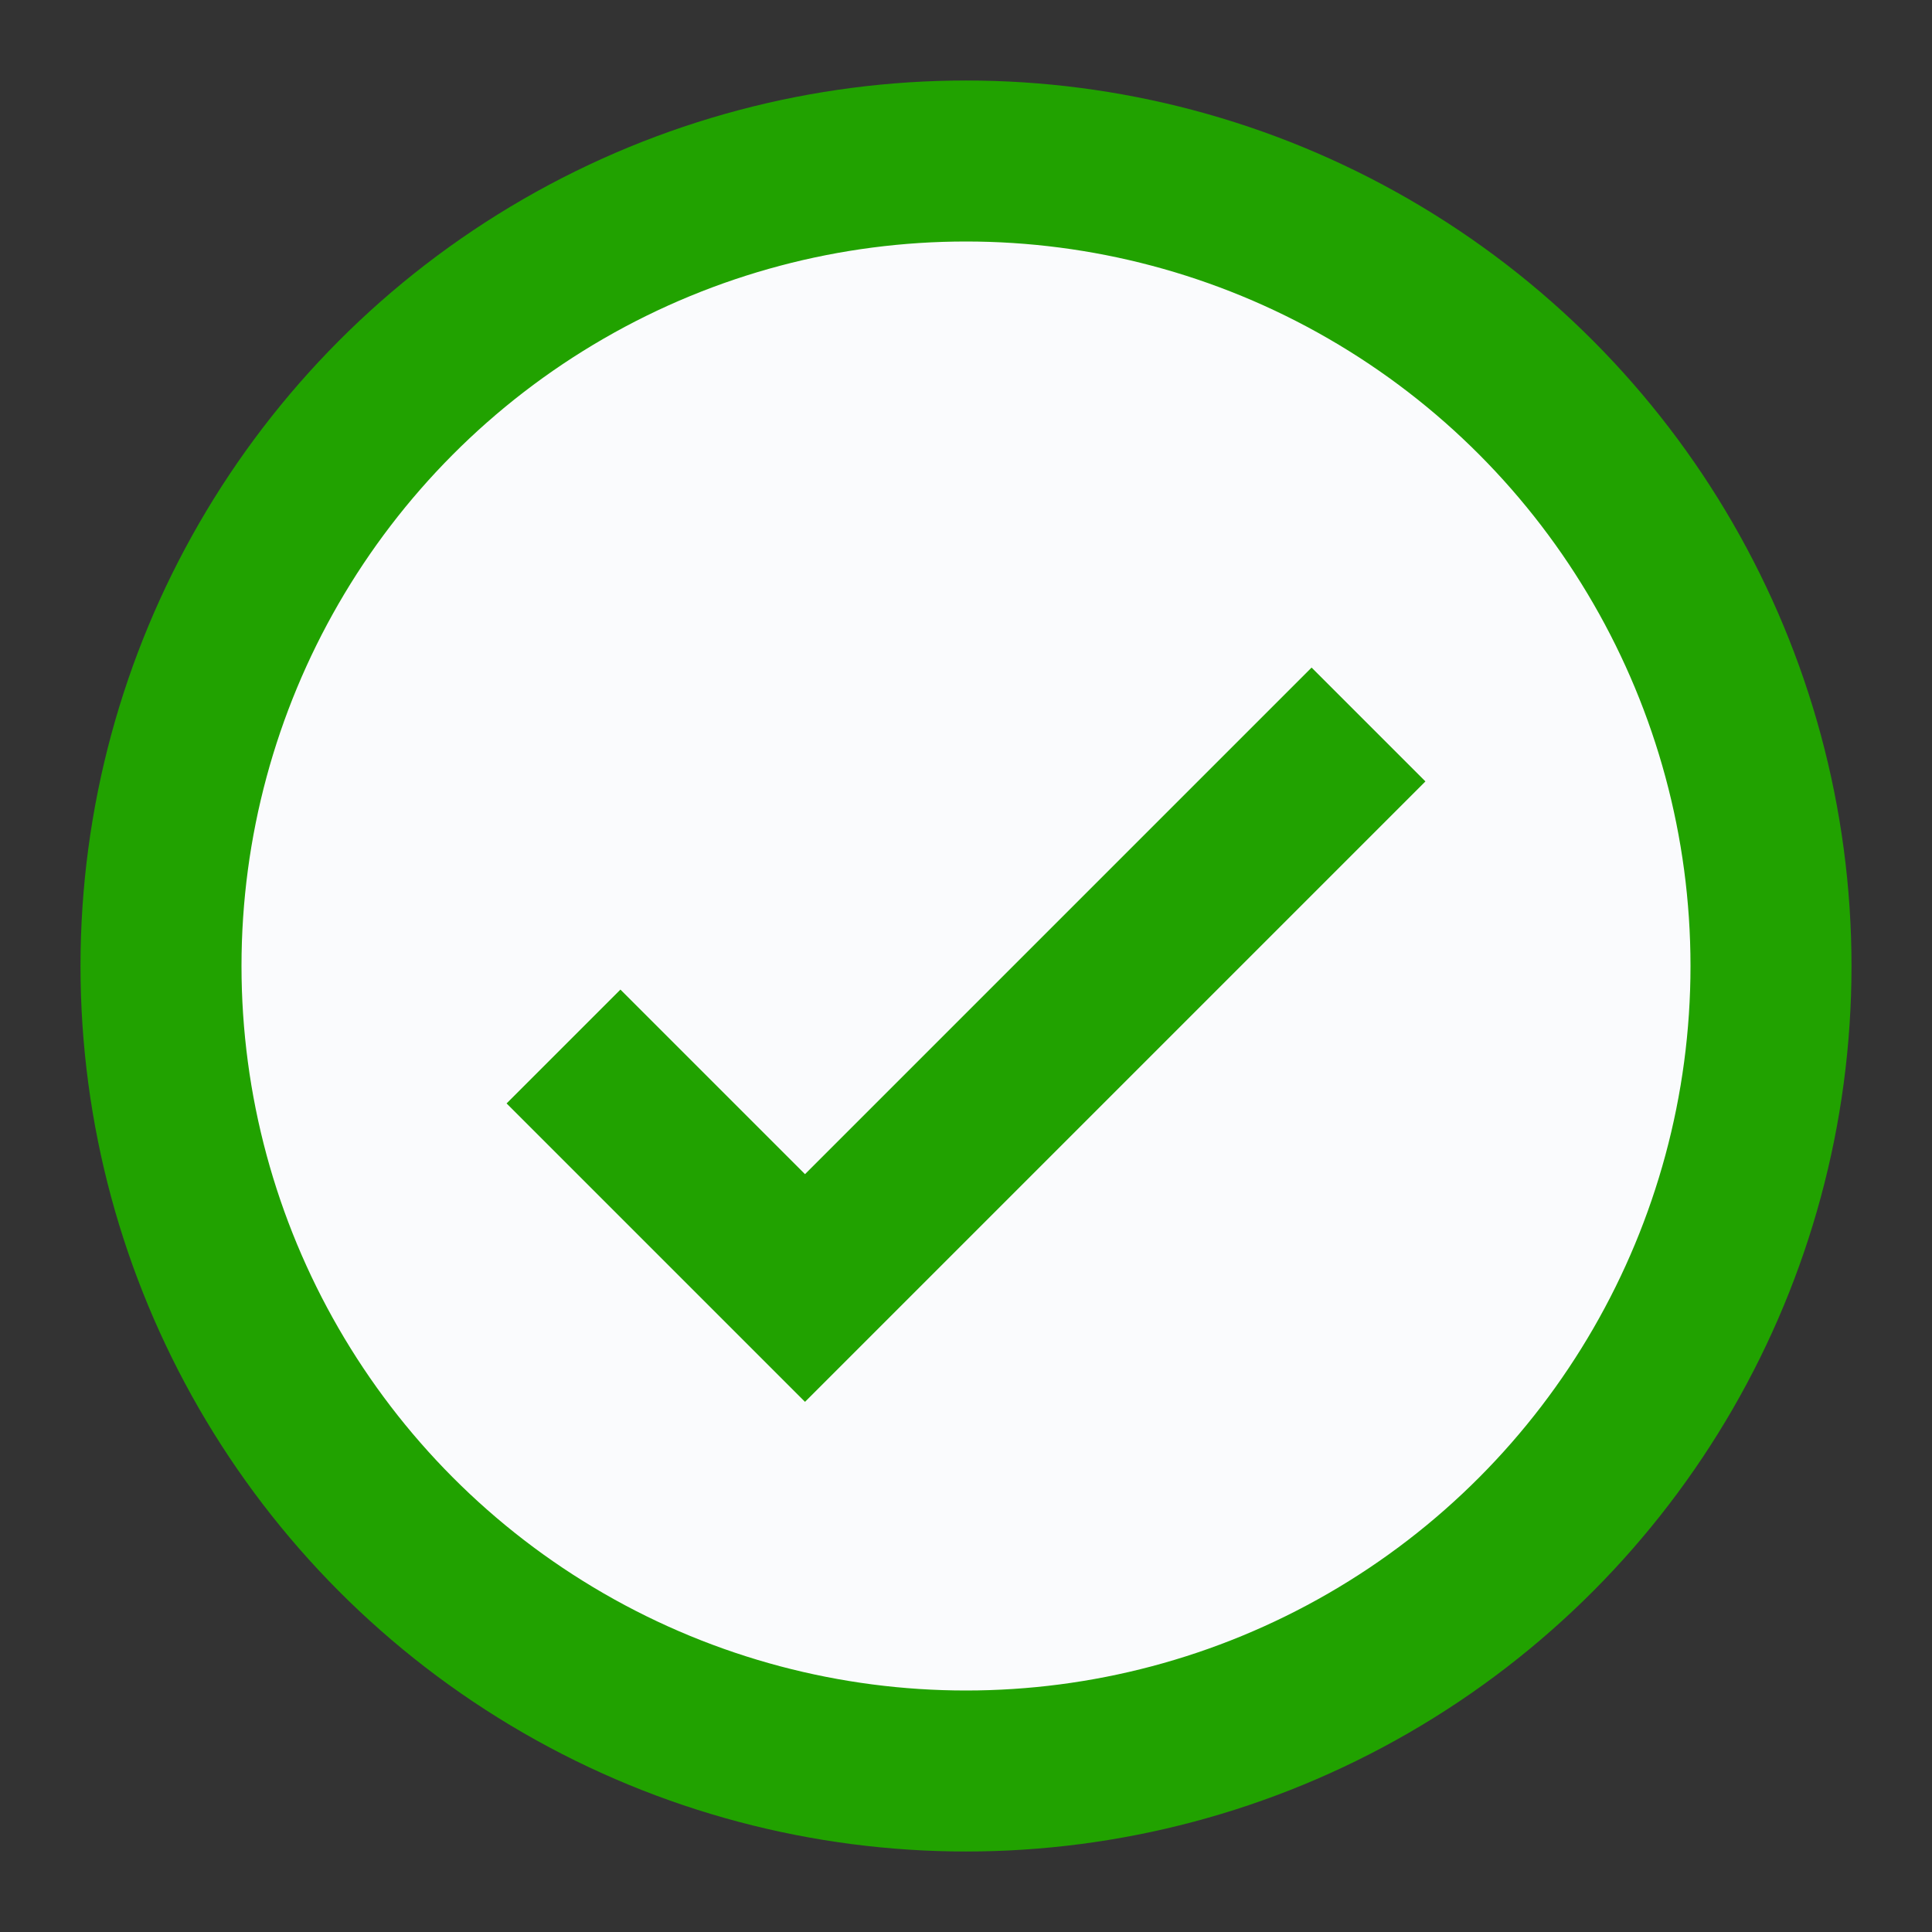
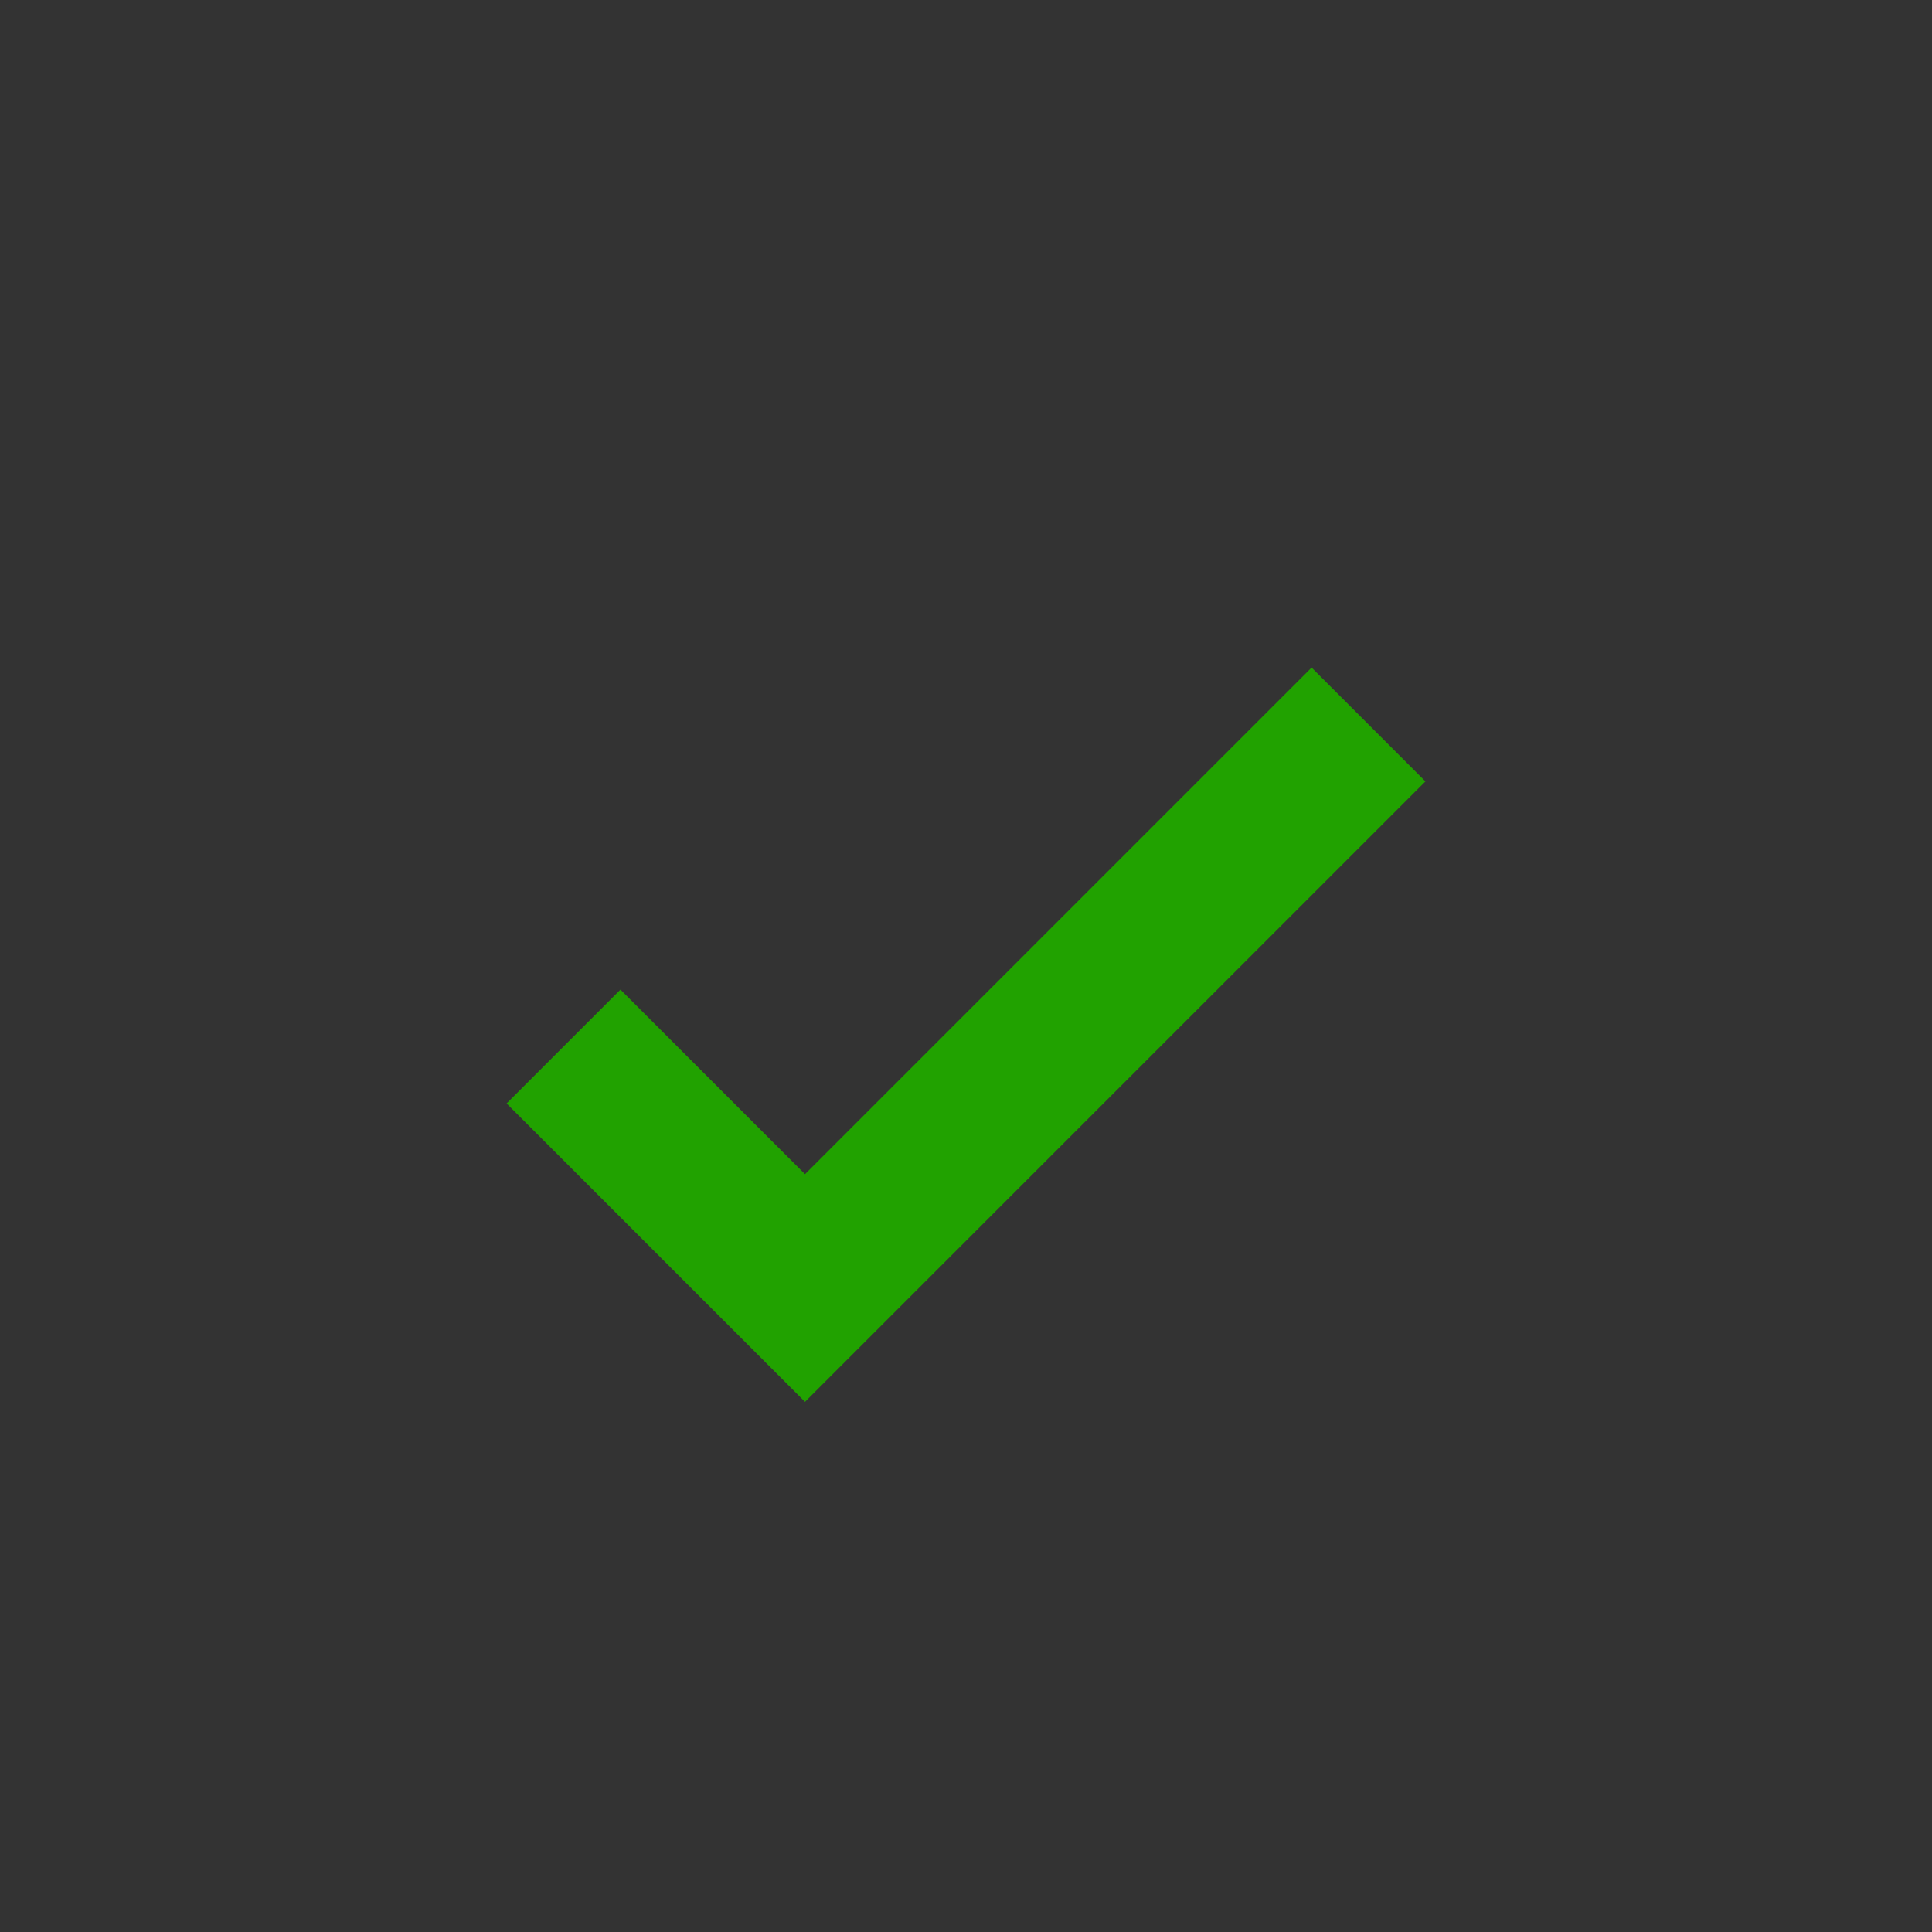
<svg xmlns="http://www.w3.org/2000/svg" width="24" height="24" viewBox="0 0 24 24">
  <rect x="0" y="0" width="24" height="24" fill="#333333" stroke="none" />
-   <circle cx="12" cy="12" r="10" fill="#FAFBFD" stroke="#21A200" stroke-width="2" />
  <path d="M7 13l3 3 7-7" fill="none" stroke="#21A200" stroke-width="2" />
</svg>